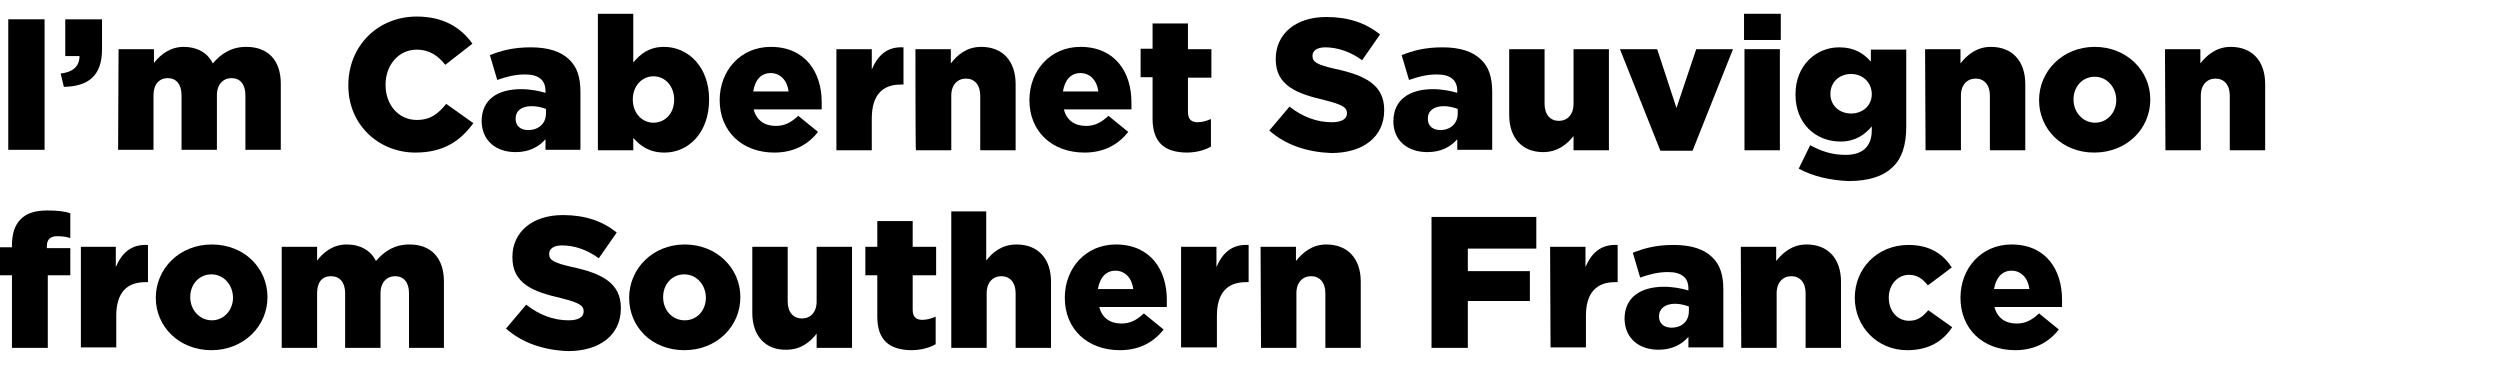
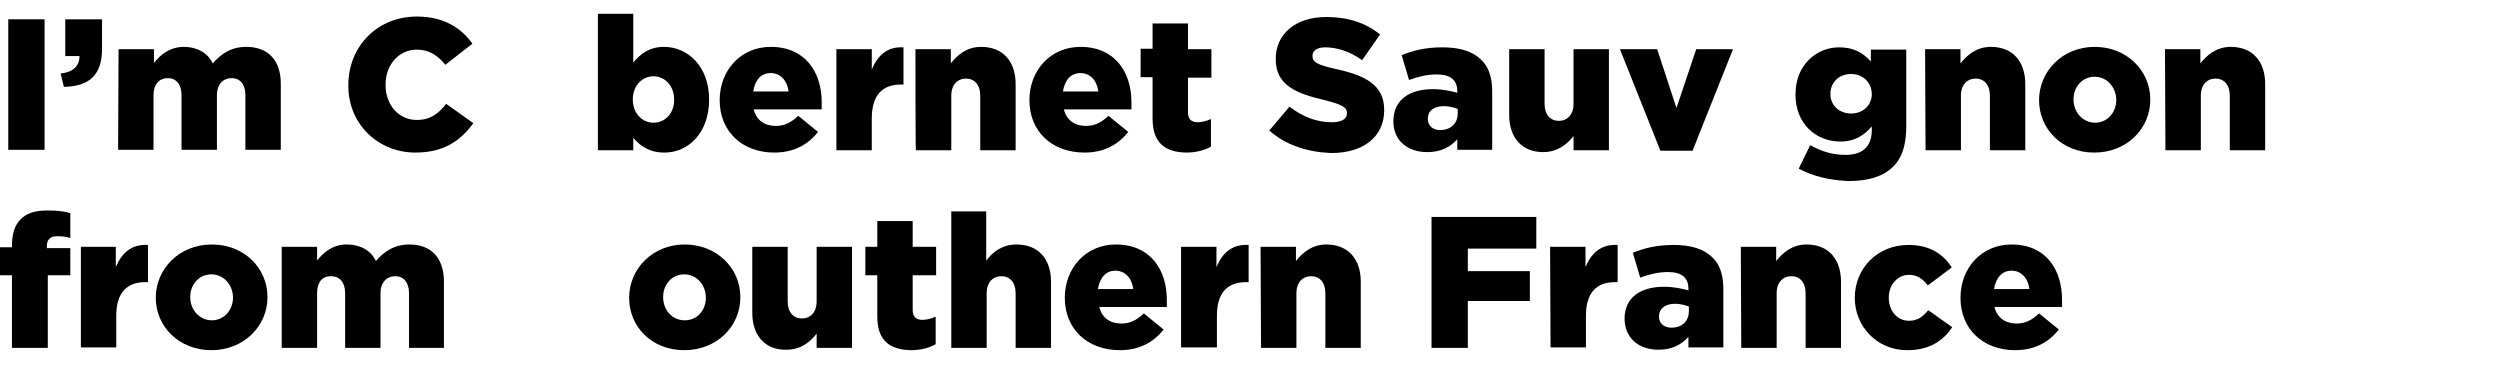
<svg xmlns="http://www.w3.org/2000/svg" version="1.1" id="_レイヤー_1" x="0px" y="0px" viewBox="0 0 544 81.3" style="enable-background:new 0 0 544 81.3;" xml:space="preserve">
  <path d="M1.8,4.2h7.9v28.4H1.8V4.2z" />
  <path d="M13.2,16c2.7-0.3,4.1-1.6,4.1-3.8h-3.1V4.2h8v6.5c0,6-3.2,8.1-8.3,8.2L13.2,16L13.2,16z" />
  <path d="M25.8,10.7h7.7v3c1.4-1.8,3.5-3.5,6.5-3.5c2.9,0,5.2,1.3,6.3,3.6c1.9-2.2,4.1-3.6,7.3-3.6c4.7,0,7.5,2.9,7.5,8v14.4h-7.7  V20.7c0-2.4-1.2-3.7-3-3.7s-3.2,1.3-3.2,3.7v11.9h-7.7V20.7c0-2.4-1.2-3.7-3-3.7s-3.1,1.3-3.1,3.7v11.9h-7.7L25.8,10.7L25.8,10.7z" />
  <path d="M75.8,18.5L75.8,18.5c0-8.4,6.3-14.9,14.9-14.9c5.8,0,9.6,2.4,12.1,5.9l-5.9,4.6c-1.6-2-3.5-3.3-6.2-3.3  c-4,0-6.8,3.4-6.8,7.6v0.1c0,4.3,2.8,7.6,6.8,7.6c3,0,4.7-1.4,6.4-3.5l5.9,4.2c-2.7,3.7-6.3,6.4-12.6,6.4  C82.3,33.2,75.7,27,75.8,18.5z" />
-   <path d="M104.8,26.4L104.8,26.4c0-4.7,3.4-7,8.6-7c2,0,4,0.4,5.3,0.8v-0.4c0-2.3-1.4-3.6-4.4-3.6c-2.3,0-4.1,0.5-6.1,1.2l-1.6-5.4  c2.5-1,5.1-1.7,8.9-1.7s6.6,0.9,8.4,2.7c1.7,1.6,2.4,3.9,2.4,7v12.6h-7.6v-2.3c-1.5,1.7-3.6,2.8-6.5,2.8  C108,33.1,104.9,30.7,104.8,26.4L104.8,26.4z M118.8,24.7v-1c-0.8-0.3-1.9-0.6-3.1-0.6c-2.2,0-3.5,1-3.5,2.7v0.1  c0,1.5,1.1,2.4,2.7,2.4C117.2,28.3,118.8,26.9,118.8,24.7L118.8,24.7z" />
  <path d="M137.8,30v2.7h-7.7V3h7.7v10.6c1.5-1.8,3.4-3.4,6.7-3.4c5.2,0,9.8,4.3,9.8,11.4v0.1c0,7.2-4.5,11.5-9.7,11.5  C141.2,33.2,139.3,31.7,137.8,30z M146.7,21.7L146.7,21.7c0-3-2-5.1-4.5-5.1s-4.5,2.1-4.5,5v0.1c0,2.9,2,5,4.5,5  S146.7,24.7,146.7,21.7z" />
  <path d="M156.6,21.8L156.6,21.8c0-6.5,4.6-11.6,11.1-11.6c7.6,0,11.1,5.6,11.1,12c0,0.5,0,1,0,1.6H164c0.6,2.4,2.4,3.6,4.8,3.6  c1.9,0,3.3-0.7,4.9-2.2l4.3,3.5c-2.1,2.7-5.2,4.5-9.5,4.5C161.5,33.2,156.6,28.6,156.6,21.8L156.6,21.8z M171.6,19.9  c-0.3-2.4-1.8-4-3.9-4s-3.4,1.5-3.8,4H171.6L171.6,19.9z" />
  <path d="M182,10.7h7.7v4.4c1.3-3,3.3-5,6.9-4.8v8.1H196c-4,0-6.3,2.3-6.3,7.4v6.9H182C182,32.7,182,10.7,182,10.7z" />
  <path d="M199.2,10.7h7.7v3.1c1.4-1.8,3.4-3.6,6.6-3.6c4.7,0,7.5,3.1,7.5,8.1v14.4h-7.7V20.8c0-2.4-1.3-3.7-3.1-3.7s-3.2,1.3-3.2,3.7  v11.9h-7.7C199.2,32.7,199.2,10.7,199.2,10.7z" />
  <path d="M224,21.8L224,21.8c0-6.5,4.6-11.6,11.1-11.6c7.6,0,11.1,5.6,11.1,12c0,0.5,0,1,0,1.6h-14.7c0.6,2.4,2.4,3.6,4.8,3.6  c1.9,0,3.3-0.7,4.9-2.2l4.3,3.5c-2.1,2.7-5.2,4.5-9.5,4.5C228.9,33.2,224,28.6,224,21.8L224,21.8z M239,19.9c-0.3-2.4-1.8-4-3.9-4  s-3.4,1.5-3.8,4H239L239,19.9z" />
  <path d="M250.8,25.8v-9h-2.6v-6.2h2.6V5.1h7.7v5.6h5.1v6.2h-5.1v7.5c0,1.5,0.7,2.2,2.1,2.2c1,0,2-0.3,2.9-0.7v6  c-1.4,0.8-3.2,1.3-5.4,1.3C253.5,33.1,250.8,31.1,250.8,25.8L250.8,25.8z" />
  <path d="M276.2,28.4l4.4-5.2c2.8,2.2,5.9,3.4,9.2,3.4c2.1,0,3.3-0.7,3.3-1.9v-0.1c0-1.2-0.9-1.8-4.8-2.8c-6-1.4-10.7-3.1-10.7-8.9  v-0.1c0-5.3,4.2-9.1,11-9.1c4.8,0,8.6,1.3,11.7,3.8l-3.9,5.6c-2.6-1.9-5.5-2.8-8-2.8c-1.9,0-2.8,0.8-2.8,1.8v0.1c0,1.3,1,1.9,5,2.8  c6.5,1.4,10.6,3.5,10.6,8.9v0.1c0,5.8-4.6,9.3-11.5,9.3C284.5,33.1,279.8,31.6,276.2,28.4L276.2,28.4z" />
  <path d="M303.2,26.4L303.2,26.4c0-4.7,3.5-7,8.6-7c2,0,4,0.4,5.3,0.8v-0.4c0-2.3-1.4-3.6-4.4-3.6c-2.3,0-4.1,0.5-6.1,1.2l-1.6-5.4  c2.5-1,5.1-1.7,8.9-1.7s6.6,0.9,8.4,2.7c1.7,1.6,2.4,3.9,2.4,7v12.6h-7.6v-2.3c-1.5,1.7-3.6,2.8-6.5,2.8  C306.4,33.1,303.2,30.7,303.2,26.4L303.2,26.4z M317.2,24.7v-1c-0.8-0.3-1.9-0.6-3-0.6c-2.2,0-3.5,1-3.5,2.7v0.1  c0,1.5,1.1,2.4,2.7,2.4C315.6,28.3,317.2,26.9,317.2,24.7L317.2,24.7z" />
  <path d="M328.4,25V10.7h7.7v11.9c0,2.4,1.3,3.7,3.1,3.7s3.2-1.3,3.2-3.7V10.7h7.7v22h-7.7v-3.1c-1.4,1.8-3.5,3.5-6.6,3.5  C331.2,33.1,328.4,30,328.4,25L328.4,25z" />
  <path d="M352.5,10.7h8.1l4.2,12.8l4.3-12.8h8l-8.8,22.1h-7L352.5,10.7L352.5,10.7z" />
-   <path d="M379.5,3h8v5.7h-8V3z M379.6,10.7h7.7v22h-7.7V10.7z" />
  <path d="M391.4,36.7l2.5-5.1c2.4,1.3,4.7,2.1,7.7,2.1c3.8,0,5.7-1.9,5.7-5.4v-0.8c-1.5,1.8-3.6,3.3-6.8,3.3c-5.4,0-9.8-3.9-9.8-10.2  v-0.1c0-6.3,4.5-10.2,9.5-10.2c3.3,0,5.3,1.3,6.9,3.1v-2.6h7.7v16.7c0,4-0.9,6.9-2.9,8.8c-2,2-5.1,3.1-9.7,3.1  C398.1,39.2,394.6,38.4,391.4,36.7L391.4,36.7z M407.3,20.5L407.3,20.5c0-2.5-1.9-4.4-4.5-4.4s-4.5,1.8-4.5,4.3v0.1  c0,2.4,1.9,4.2,4.5,4.2S407.3,22.9,407.3,20.5z" />
  <path d="M418.9,10.7h7.7v3.1c1.4-1.8,3.5-3.6,6.6-3.6c4.7,0,7.5,3.1,7.5,8.1v14.4H433V20.8c0-2.4-1.3-3.7-3.1-3.7s-3.2,1.3-3.2,3.7  v11.9h-7.7L418.9,10.7L418.9,10.7z" />
  <path d="M443.7,21.8L443.7,21.8c0-6.3,5.1-11.6,12.1-11.6s12.1,5.2,12.1,11.4v0.1c0,6.3-5.1,11.5-12.2,11.5S443.7,28,443.7,21.8  L443.7,21.8z M460.5,21.8L460.5,21.8c0-2.8-2-5.1-4.7-5.1s-4.6,2.2-4.6,4.9v0.1c0,2.7,2,5,4.7,5S460.5,24.4,460.5,21.8L460.5,21.8z" />
  <path d="M471.1,10.7h7.7v3.1c1.4-1.8,3.5-3.6,6.6-3.6c4.7,0,7.5,3.1,7.5,8.1v14.4h-7.7V20.8c0-2.4-1.3-3.7-3.1-3.7s-3.2,1.3-3.2,3.7  v11.9h-7.7L471.1,10.7L471.1,10.7z" />
  <path d="M2.6,59.9H0v-6.1h2.6v-0.4c0-2.5,0.6-4.4,1.9-5.7c1.3-1.3,3.1-1.9,5.8-1.9c2.3,0,3.8,0.2,5,0.6v5.4  c-0.9-0.3-1.8-0.4-2.9-0.4c-1.4,0-2.2,0.7-2.2,2.1v0.5h5.1v5.9h-4.9v15.8H2.6V59.9L2.6,59.9z" />
  <path d="M17.5,53.7h7.7v4.4c1.3-3,3.3-5,7-4.8v8.1h-0.6c-4,0-6.3,2.3-6.3,7.3v6.9h-7.7V53.7z" />
  <path d="M33.9,64.8L33.9,64.8c0-6.3,5.1-11.6,12.2-11.6s12.1,5.2,12.1,11.4v0.1C58.2,71,53,76.2,46,76.2S33.9,71.1,33.9,64.8z   M50.7,64.8L50.7,64.8c0-2.8-2-5.1-4.7-5.1s-4.6,2.2-4.6,4.9v0.1c0,2.7,2,5,4.7,5S50.7,67.4,50.7,64.8z" />
  <path d="M61.3,53.7H69v3c1.4-1.8,3.4-3.5,6.5-3.5c2.9,0,5.2,1.3,6.3,3.6c1.9-2.2,4.1-3.6,7.3-3.6c4.7,0,7.5,2.9,7.5,8.1v14.4H89  V63.8c0-2.4-1.2-3.7-3-3.7s-3.2,1.3-3.2,3.7v11.9h-7.7V63.8c0-2.4-1.2-3.7-3.1-3.7S69,61.4,69,63.8v11.9h-7.7L61.3,53.7L61.3,53.7z" />
-   <path d="M110.1,71.5l4.4-5.2c2.8,2.2,5.9,3.4,9.2,3.4c2.2,0,3.3-0.7,3.3-1.9v-0.1c0-1.2-0.9-1.8-4.8-2.8c-6.1-1.4-10.7-3.1-10.7-8.9  v-0.1c0-5.3,4.2-9.1,11-9.1c4.8,0,8.6,1.3,11.7,3.8l-3.9,5.6c-2.6-1.9-5.4-2.8-8-2.8c-1.9,0-2.8,0.8-2.8,1.8v0.1c0,1.3,1,1.9,5,2.8  c6.5,1.4,10.6,3.5,10.6,8.9v0.1c0,5.8-4.6,9.3-11.5,9.3C118.3,76.2,113.6,74.6,110.1,71.5z" />
  <path d="M136.9,64.8L136.9,64.8c0-6.3,5.1-11.6,12.1-11.6s12.1,5.2,12.1,11.4v0.1c0,6.3-5.1,11.5-12.2,11.5S136.9,71.1,136.9,64.8z   M153.6,64.8L153.6,64.8c0-2.8-2-5.1-4.7-5.1s-4.6,2.2-4.6,4.9v0.1c0,2.7,1.9,5,4.7,5S153.6,67.4,153.6,64.8z" />
  <path d="M163.7,68.1V53.7h7.7v11.9c0,2.4,1.3,3.7,3.1,3.7s3.2-1.3,3.2-3.7V53.7h7.7v22h-7.7v-3.1c-1.4,1.8-3.4,3.5-6.6,3.5  C166.5,76.2,163.7,73,163.7,68.1L163.7,68.1z" />
  <path d="M190.9,68.9v-9h-2.6v-6.2h2.6v-5.6h7.7v5.6h5.1v6.2h-5.1v7.5c0,1.5,0.7,2.2,2.1,2.2c1,0,2-0.3,2.9-0.7v6  c-1.4,0.8-3.2,1.3-5.4,1.3C193.6,76.1,190.9,74.1,190.9,68.9L190.9,68.9z" />
  <path d="M206.9,46h7.7v10.7c1.4-1.8,3.4-3.5,6.6-3.5c4.7,0,7.5,3.1,7.5,8.1v14.4H221V63.8c0-2.4-1.3-3.7-3.1-3.7s-3.2,1.3-3.2,3.7  v11.9h-7.7V46L206.9,46z" />
  <path d="M231.7,64.8L231.7,64.8c0-6.5,4.6-11.6,11.1-11.6c7.6,0,11.1,5.6,11.1,12c0,0.5,0,1.1,0,1.6h-14.7c0.6,2.4,2.4,3.6,4.8,3.6  c1.9,0,3.3-0.7,4.9-2.2l4.3,3.5c-2.1,2.7-5.2,4.5-9.5,4.5C236.6,76.2,231.7,71.6,231.7,64.8L231.7,64.8z M246.6,62.9  c-0.3-2.4-1.8-4-3.9-4s-3.4,1.6-3.8,4H246.6L246.6,62.9z" />
  <path d="M257,53.7h7.7v4.4c1.3-3,3.3-5,7-4.8v8.1h-0.6c-4,0-6.3,2.3-6.3,7.3v6.9H257L257,53.7L257,53.7z" />
  <path d="M274.3,53.7h7.7v3.1c1.4-1.8,3.5-3.6,6.6-3.6c4.7,0,7.5,3.1,7.5,8.1v14.4h-7.7V63.8c0-2.4-1.3-3.7-3.1-3.7s-3.2,1.3-3.2,3.7  v11.9h-7.7L274.3,53.7L274.3,53.7z" />
  <path d="M311.5,47.2h22.8v6.9h-14.9V59h13.5v6.5h-13.5v10.2h-7.9C311.5,75.7,311.5,47.2,311.5,47.2z" />
  <path d="M337.3,53.7h7.7v4.4c1.3-3,3.3-5,7-4.8v8.1h-0.6c-4,0-6.3,2.3-6.3,7.3v6.9h-7.7L337.3,53.7L337.3,53.7z" />
  <path d="M353.5,69.4L353.5,69.4c0-4.7,3.5-7,8.6-7c2,0,4,0.4,5.3,0.8v-0.4c0-2.3-1.4-3.6-4.4-3.6c-2.3,0-4.1,0.5-6.1,1.2l-1.6-5.4  c2.5-1,5.1-1.7,8.9-1.7s6.6,0.9,8.4,2.7c1.7,1.6,2.4,3.9,2.4,7v12.6h-7.6v-2.3c-1.5,1.7-3.6,2.8-6.5,2.8  C356.7,76.1,353.6,73.7,353.5,69.4L353.5,69.4z M367.5,67.7v-1c-0.8-0.3-1.9-0.6-3-0.6c-2.2,0-3.5,1.1-3.5,2.7v0.1  c0,1.5,1.1,2.4,2.7,2.4C366,71.3,367.5,69.9,367.5,67.7L367.5,67.7z" />
  <path d="M378.8,53.7h7.7v3.1c1.4-1.8,3.5-3.6,6.6-3.6c4.7,0,7.5,3.1,7.5,8.1v14.4h-7.7V63.8c0-2.4-1.3-3.7-3.1-3.7s-3.2,1.3-3.2,3.7  v11.9h-7.7L378.8,53.7L378.8,53.7z" />
  <path d="M403.6,64.8L403.6,64.8c0-6.3,4.8-11.5,11.7-11.5c4.5,0,7.5,1.9,9.4,4.9l-5.2,3.9c-1.1-1.4-2.3-2.3-4.1-2.3  c-2.5,0-4.4,2.2-4.4,4.9v0.1c0,2.8,1.8,5,4.4,5c1.9,0,3-0.9,4.2-2.3l5.2,3.7c-2,3-5,5-9.8,5C408.4,76.2,403.6,71,403.6,64.8  L403.6,64.8z" />
  <path d="M426.6,64.8L426.6,64.8c0-6.5,4.6-11.6,11.1-11.6c7.6,0,11,5.6,11,12c0,0.5,0,1.1,0,1.6H434c0.6,2.4,2.4,3.6,4.8,3.6  c1.9,0,3.3-0.7,4.9-2.2l4.3,3.5c-2.1,2.7-5.2,4.5-9.5,4.5C431.5,76.2,426.6,71.6,426.6,64.8L426.6,64.8z M441.6,62.9  c-0.3-2.4-1.8-4-3.9-4s-3.4,1.6-3.8,4H441.6z" />
</svg>